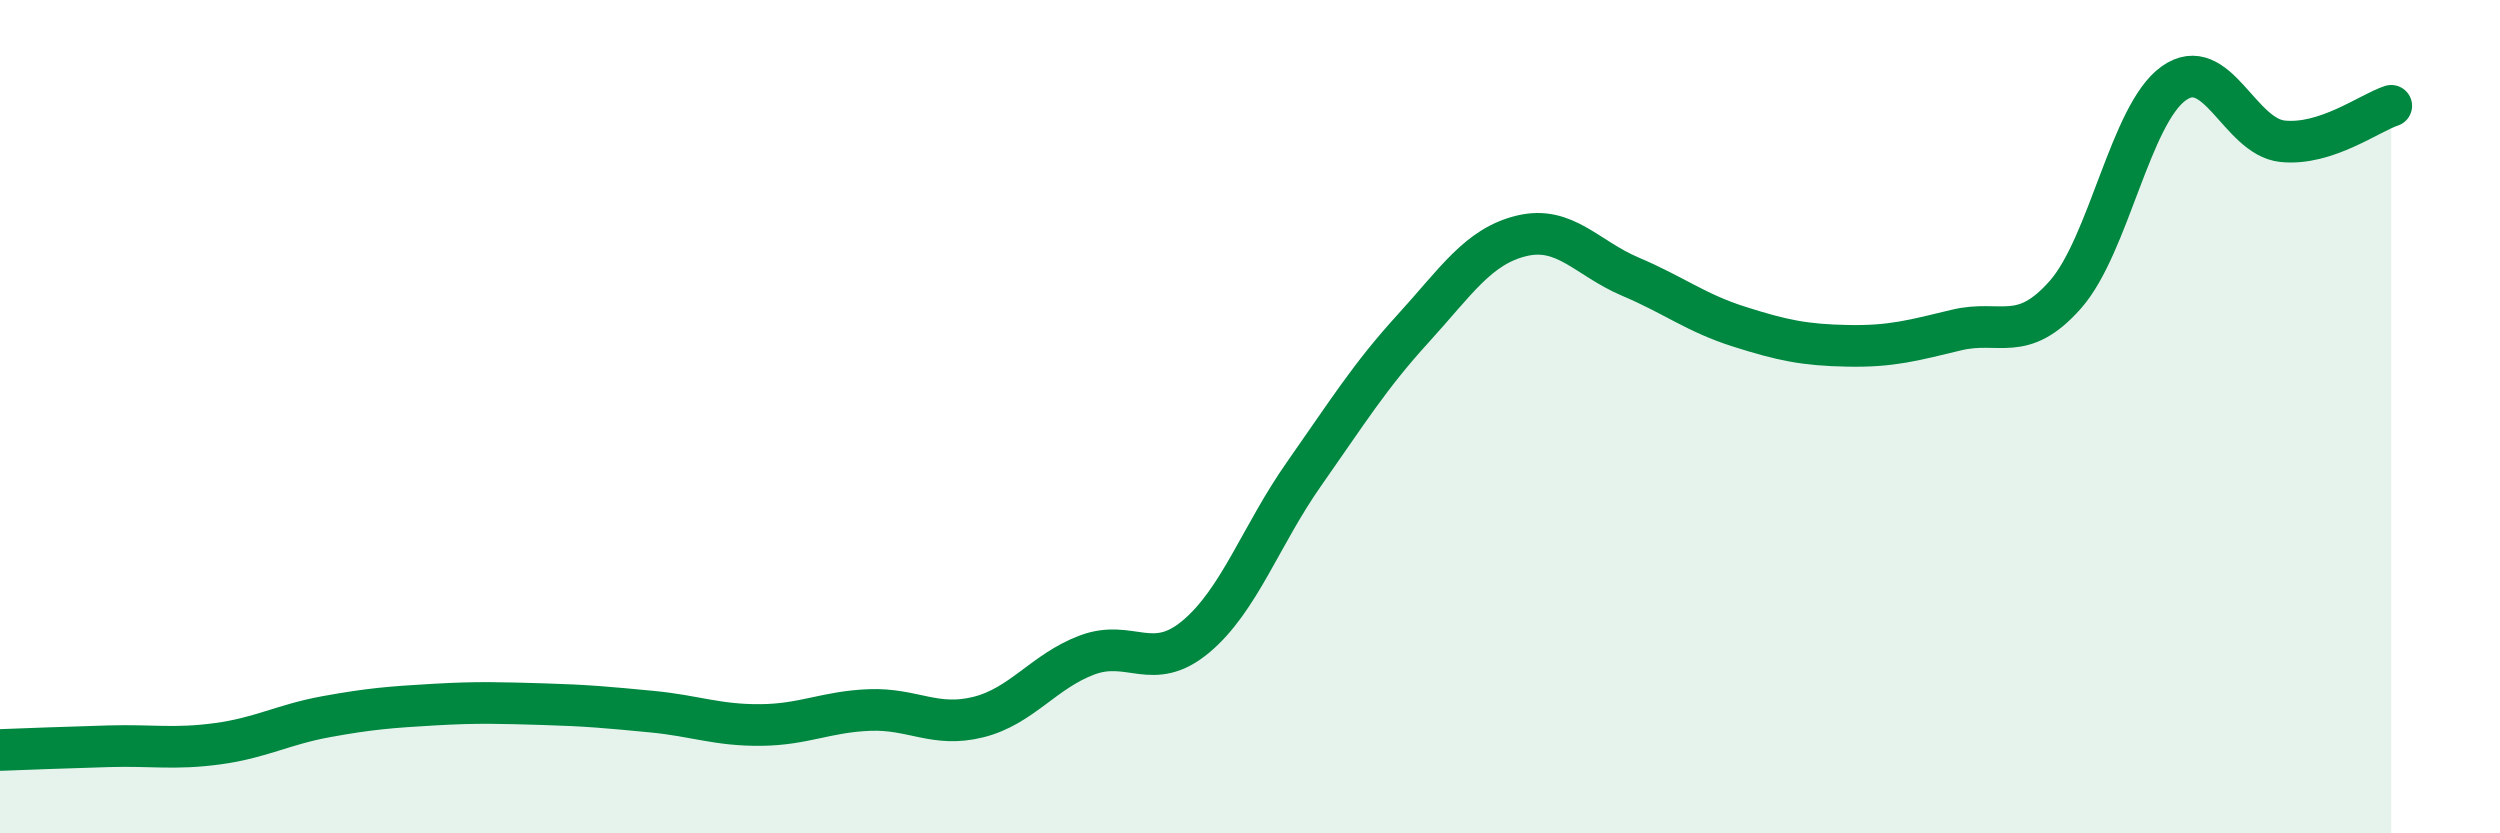
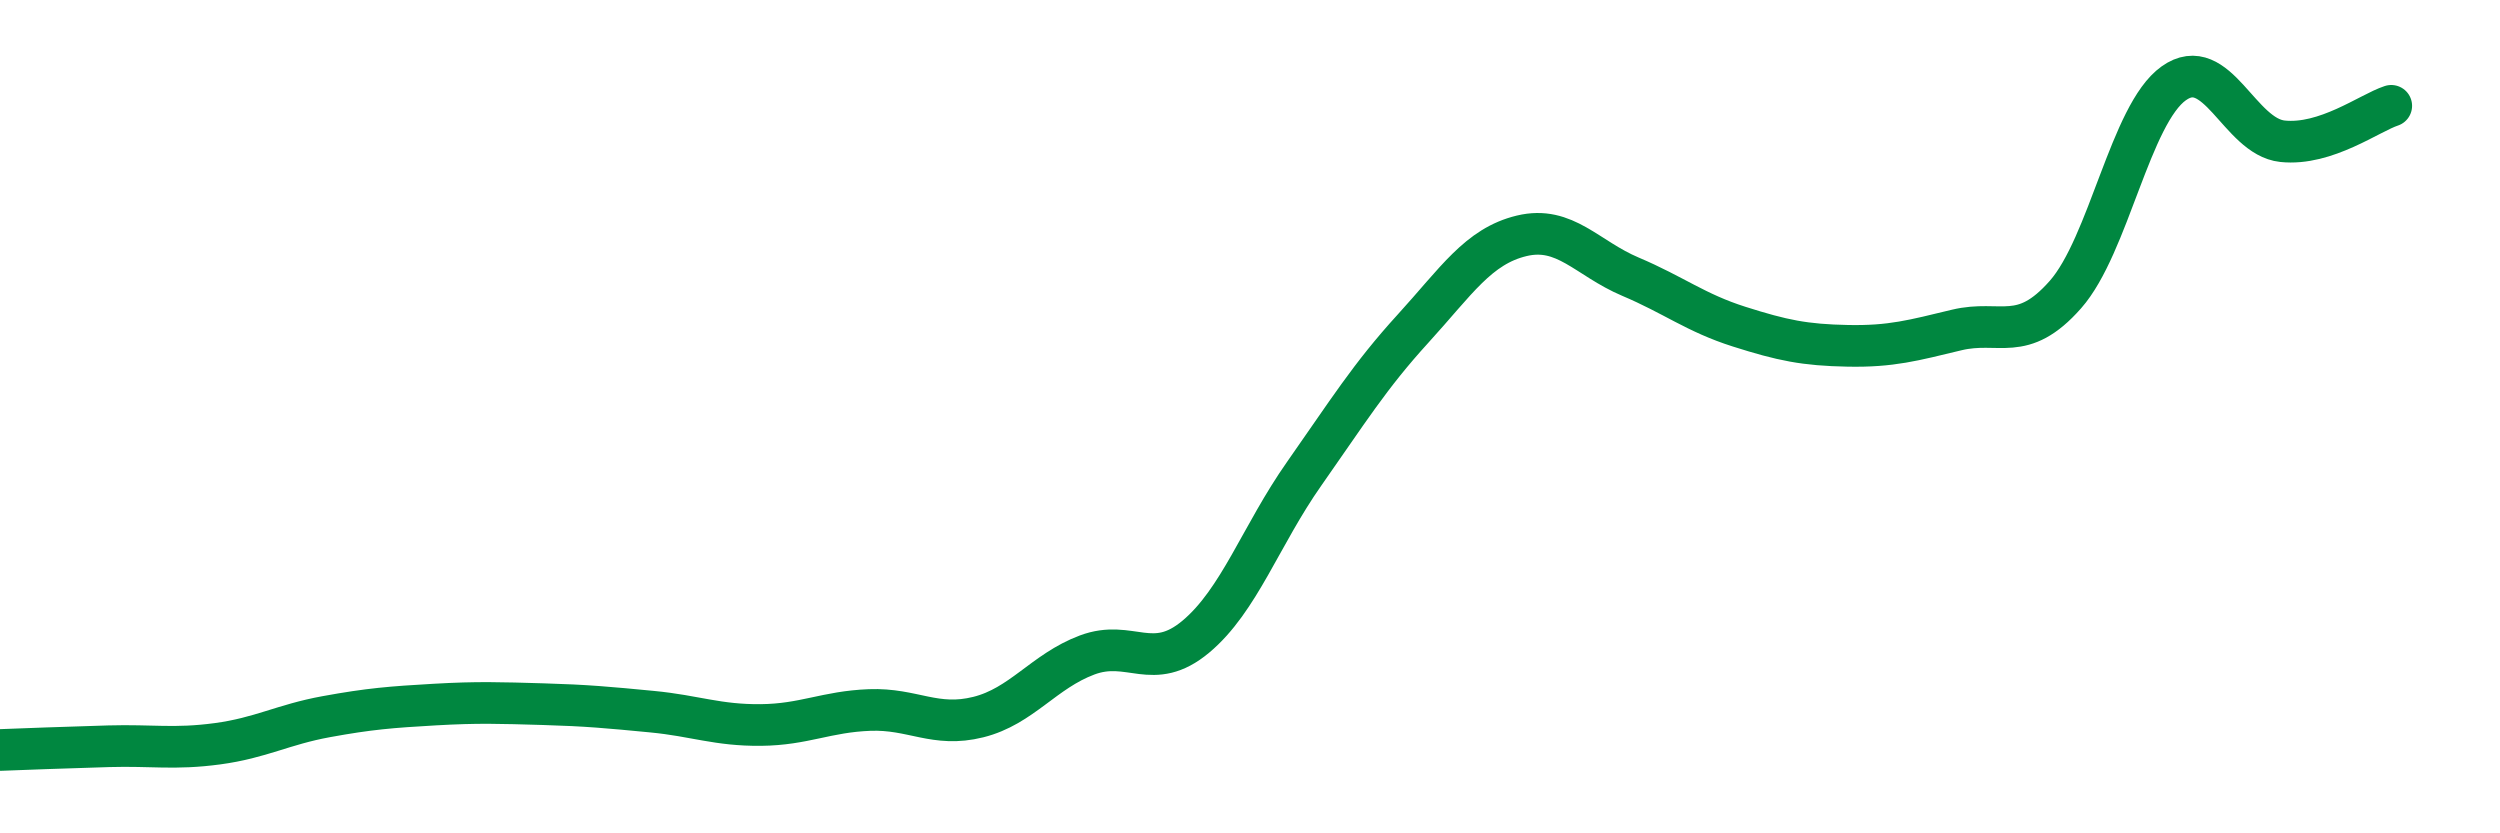
<svg xmlns="http://www.w3.org/2000/svg" width="60" height="20" viewBox="0 0 60 20">
-   <path d="M 0,18 C 0.52,17.98 1.57,17.94 2.61,17.91 C 3.65,17.88 4.18,17.99 5.22,17.85 C 6.26,17.71 6.79,17.39 7.83,17.2 C 8.87,17.01 9.39,16.97 10.43,16.91 C 11.47,16.85 12,16.87 13.04,16.9 C 14.08,16.93 14.61,16.98 15.65,17.08 C 16.69,17.18 17.22,17.41 18.26,17.4 C 19.3,17.39 19.83,17.08 20.87,17.04 C 21.91,17 22.44,17.47 23.48,17.21 C 24.52,16.95 25.05,16.11 26.09,15.72 C 27.13,15.33 27.66,16.15 28.7,15.28 C 29.74,14.41 30.26,12.85 31.3,11.37 C 32.34,9.89 32.87,9.03 33.91,7.89 C 34.95,6.75 35.48,5.91 36.52,5.66 C 37.56,5.41 38.09,6.2 39.13,6.64 C 40.17,7.08 40.7,7.51 41.74,7.84 C 42.78,8.17 43.31,8.28 44.35,8.3 C 45.39,8.32 45.92,8.17 46.96,7.92 C 48,7.67 48.53,8.25 49.57,7.07 C 50.61,5.89 51.13,2.74 52.17,2 C 53.21,1.26 53.74,3.28 54.78,3.39 C 55.82,3.5 56.87,2.71 57.39,2.54L57.39 20L0 20Z" fill="#008740" opacity="0.1" stroke-linecap="round" stroke-linejoin="round" />
  <path d="M 0,18 C 0.52,17.98 1.57,17.94 2.61,17.91 C 3.65,17.88 4.18,17.99 5.22,17.85 C 6.26,17.71 6.79,17.39 7.83,17.2 C 8.87,17.01 9.39,16.97 10.43,16.91 C 11.47,16.85 12,16.87 13.04,16.9 C 14.08,16.93 14.61,16.98 15.65,17.08 C 16.69,17.18 17.22,17.41 18.26,17.4 C 19.3,17.39 19.83,17.08 20.87,17.04 C 21.91,17 22.44,17.47 23.48,17.21 C 24.52,16.95 25.05,16.11 26.09,15.72 C 27.13,15.33 27.66,16.15 28.7,15.28 C 29.74,14.41 30.26,12.85 31.3,11.37 C 32.34,9.89 32.87,9.03 33.91,7.89 C 34.95,6.75 35.48,5.91 36.52,5.66 C 37.56,5.41 38.09,6.2 39.13,6.64 C 40.17,7.08 40.7,7.51 41.74,7.84 C 42.78,8.17 43.31,8.28 44.35,8.3 C 45.39,8.32 45.92,8.17 46.96,7.92 C 48,7.67 48.53,8.25 49.57,7.07 C 50.61,5.89 51.13,2.74 52.17,2 C 53.21,1.26 53.74,3.28 54.78,3.39 C 55.82,3.5 56.87,2.71 57.39,2.54" stroke="#008740" stroke-width="1" fill="none" stroke-linecap="round" stroke-linejoin="round" />
</svg>